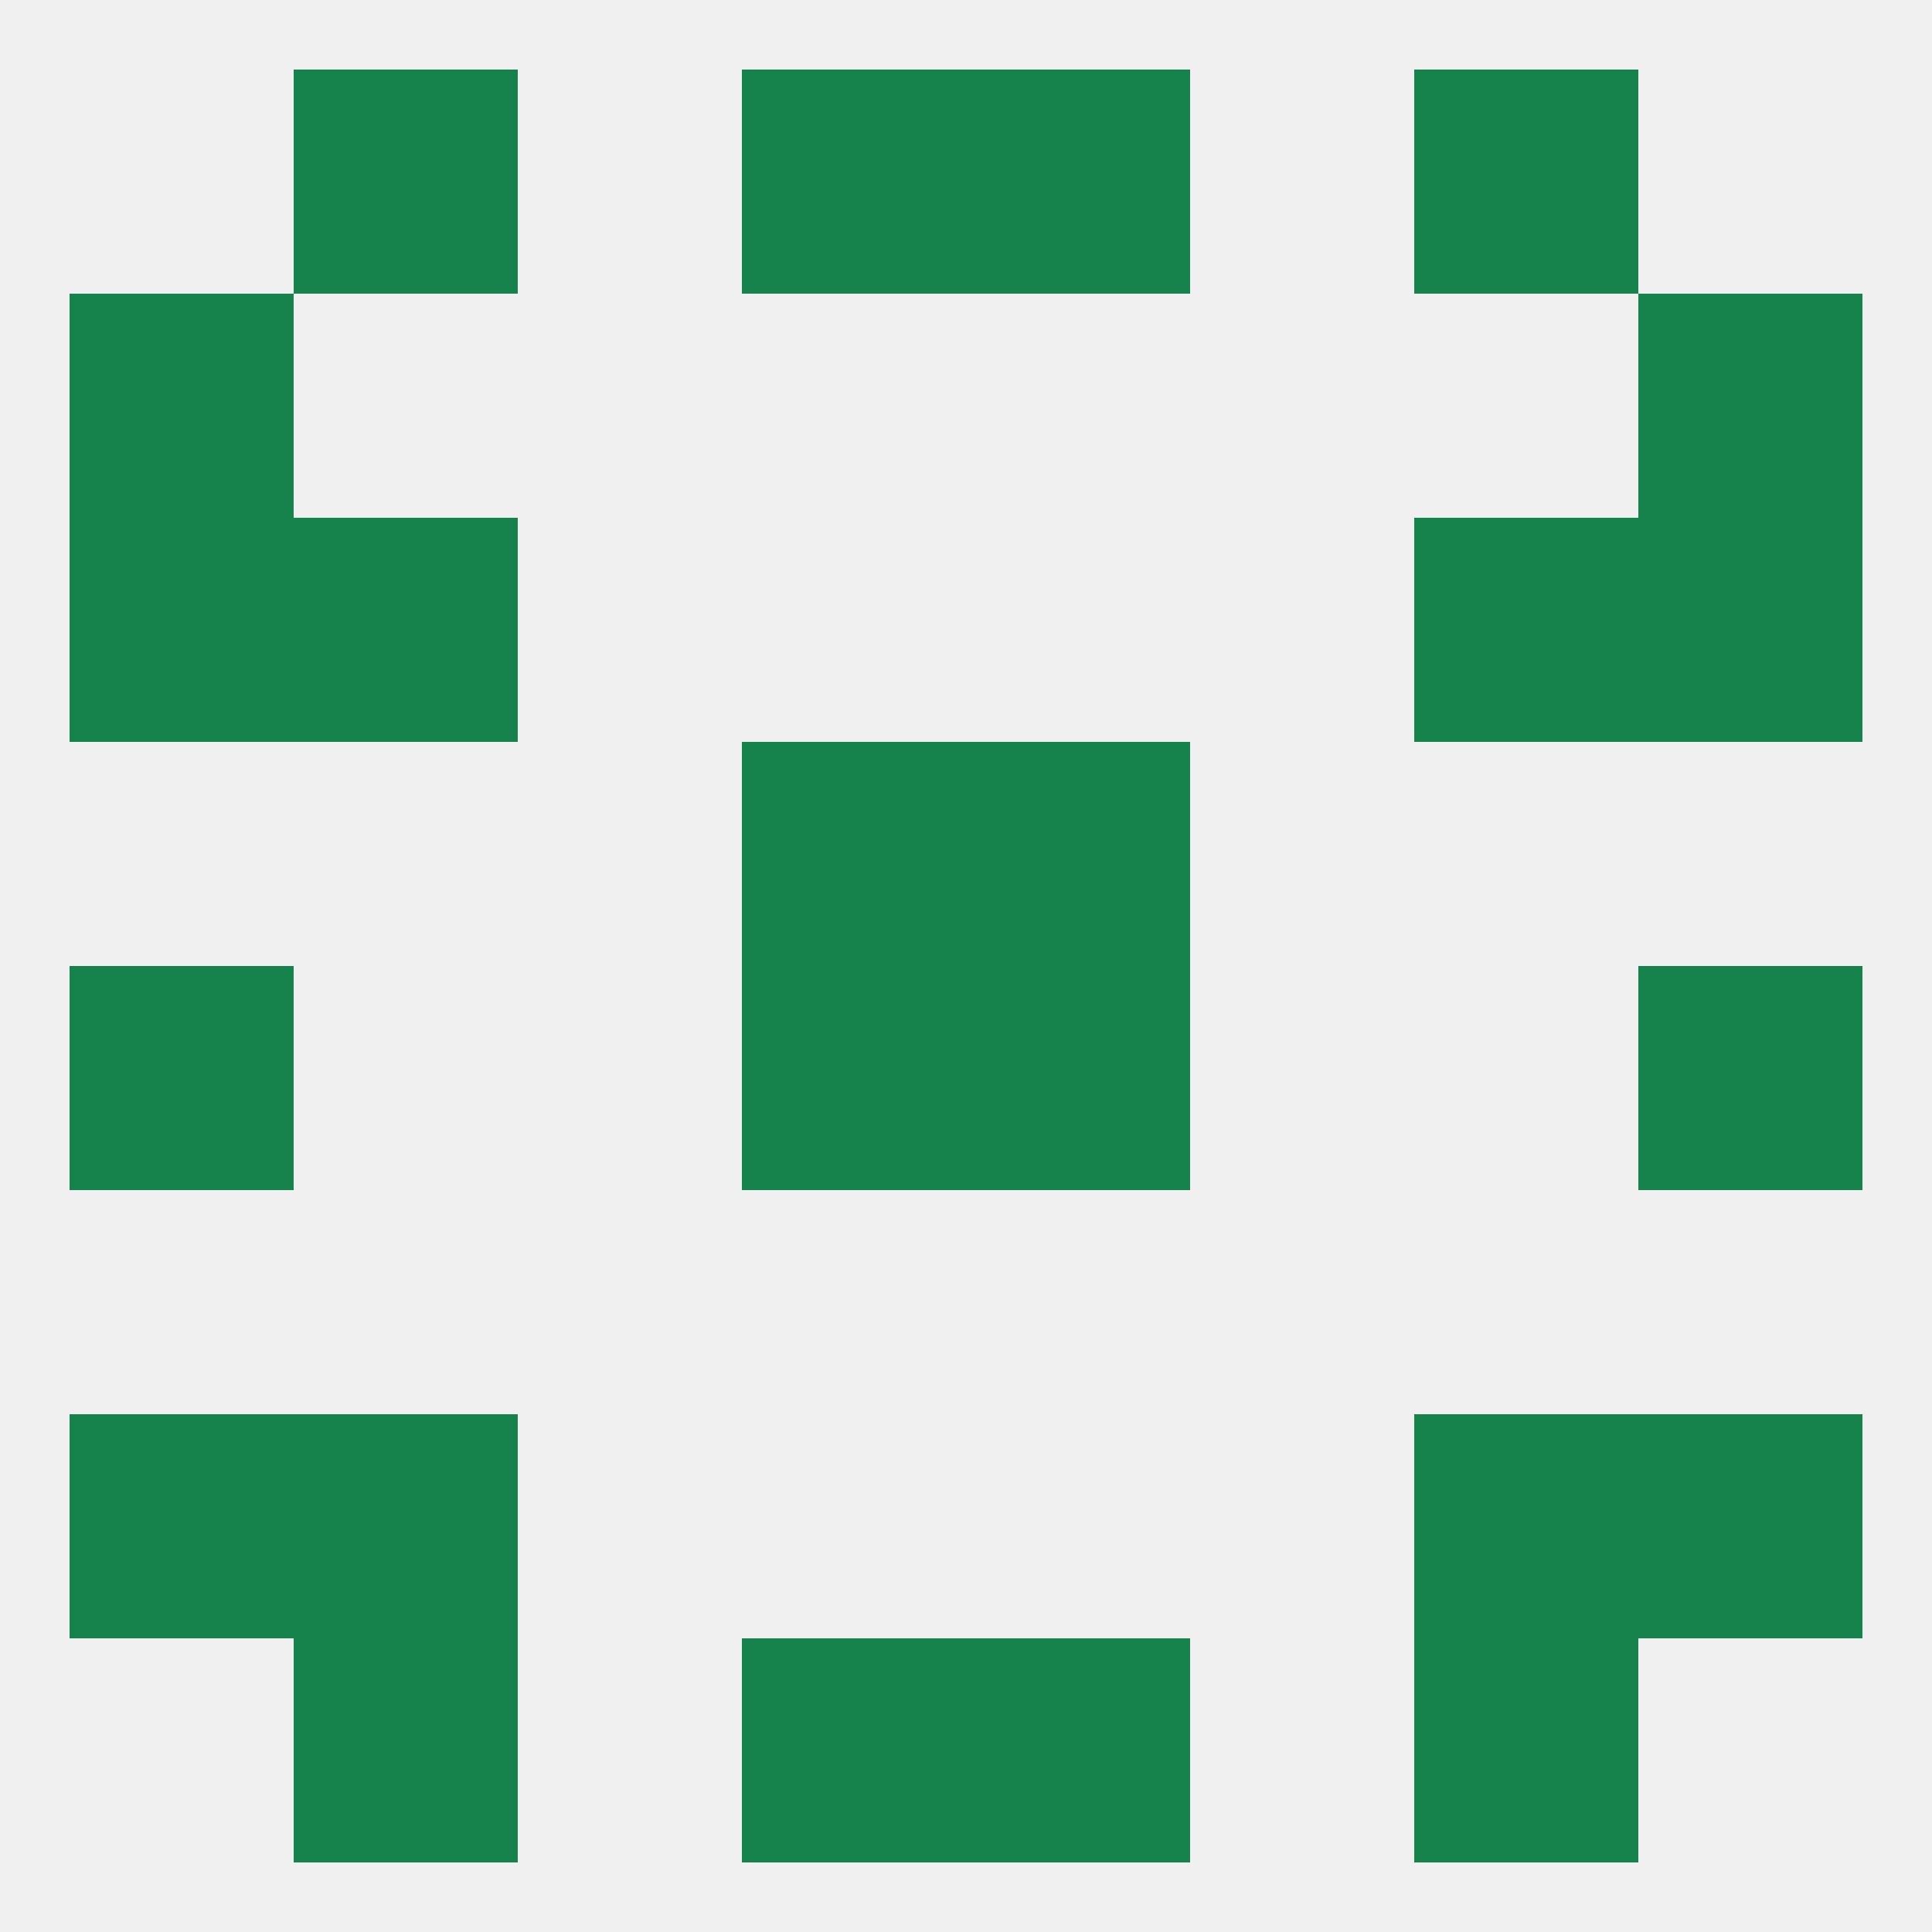
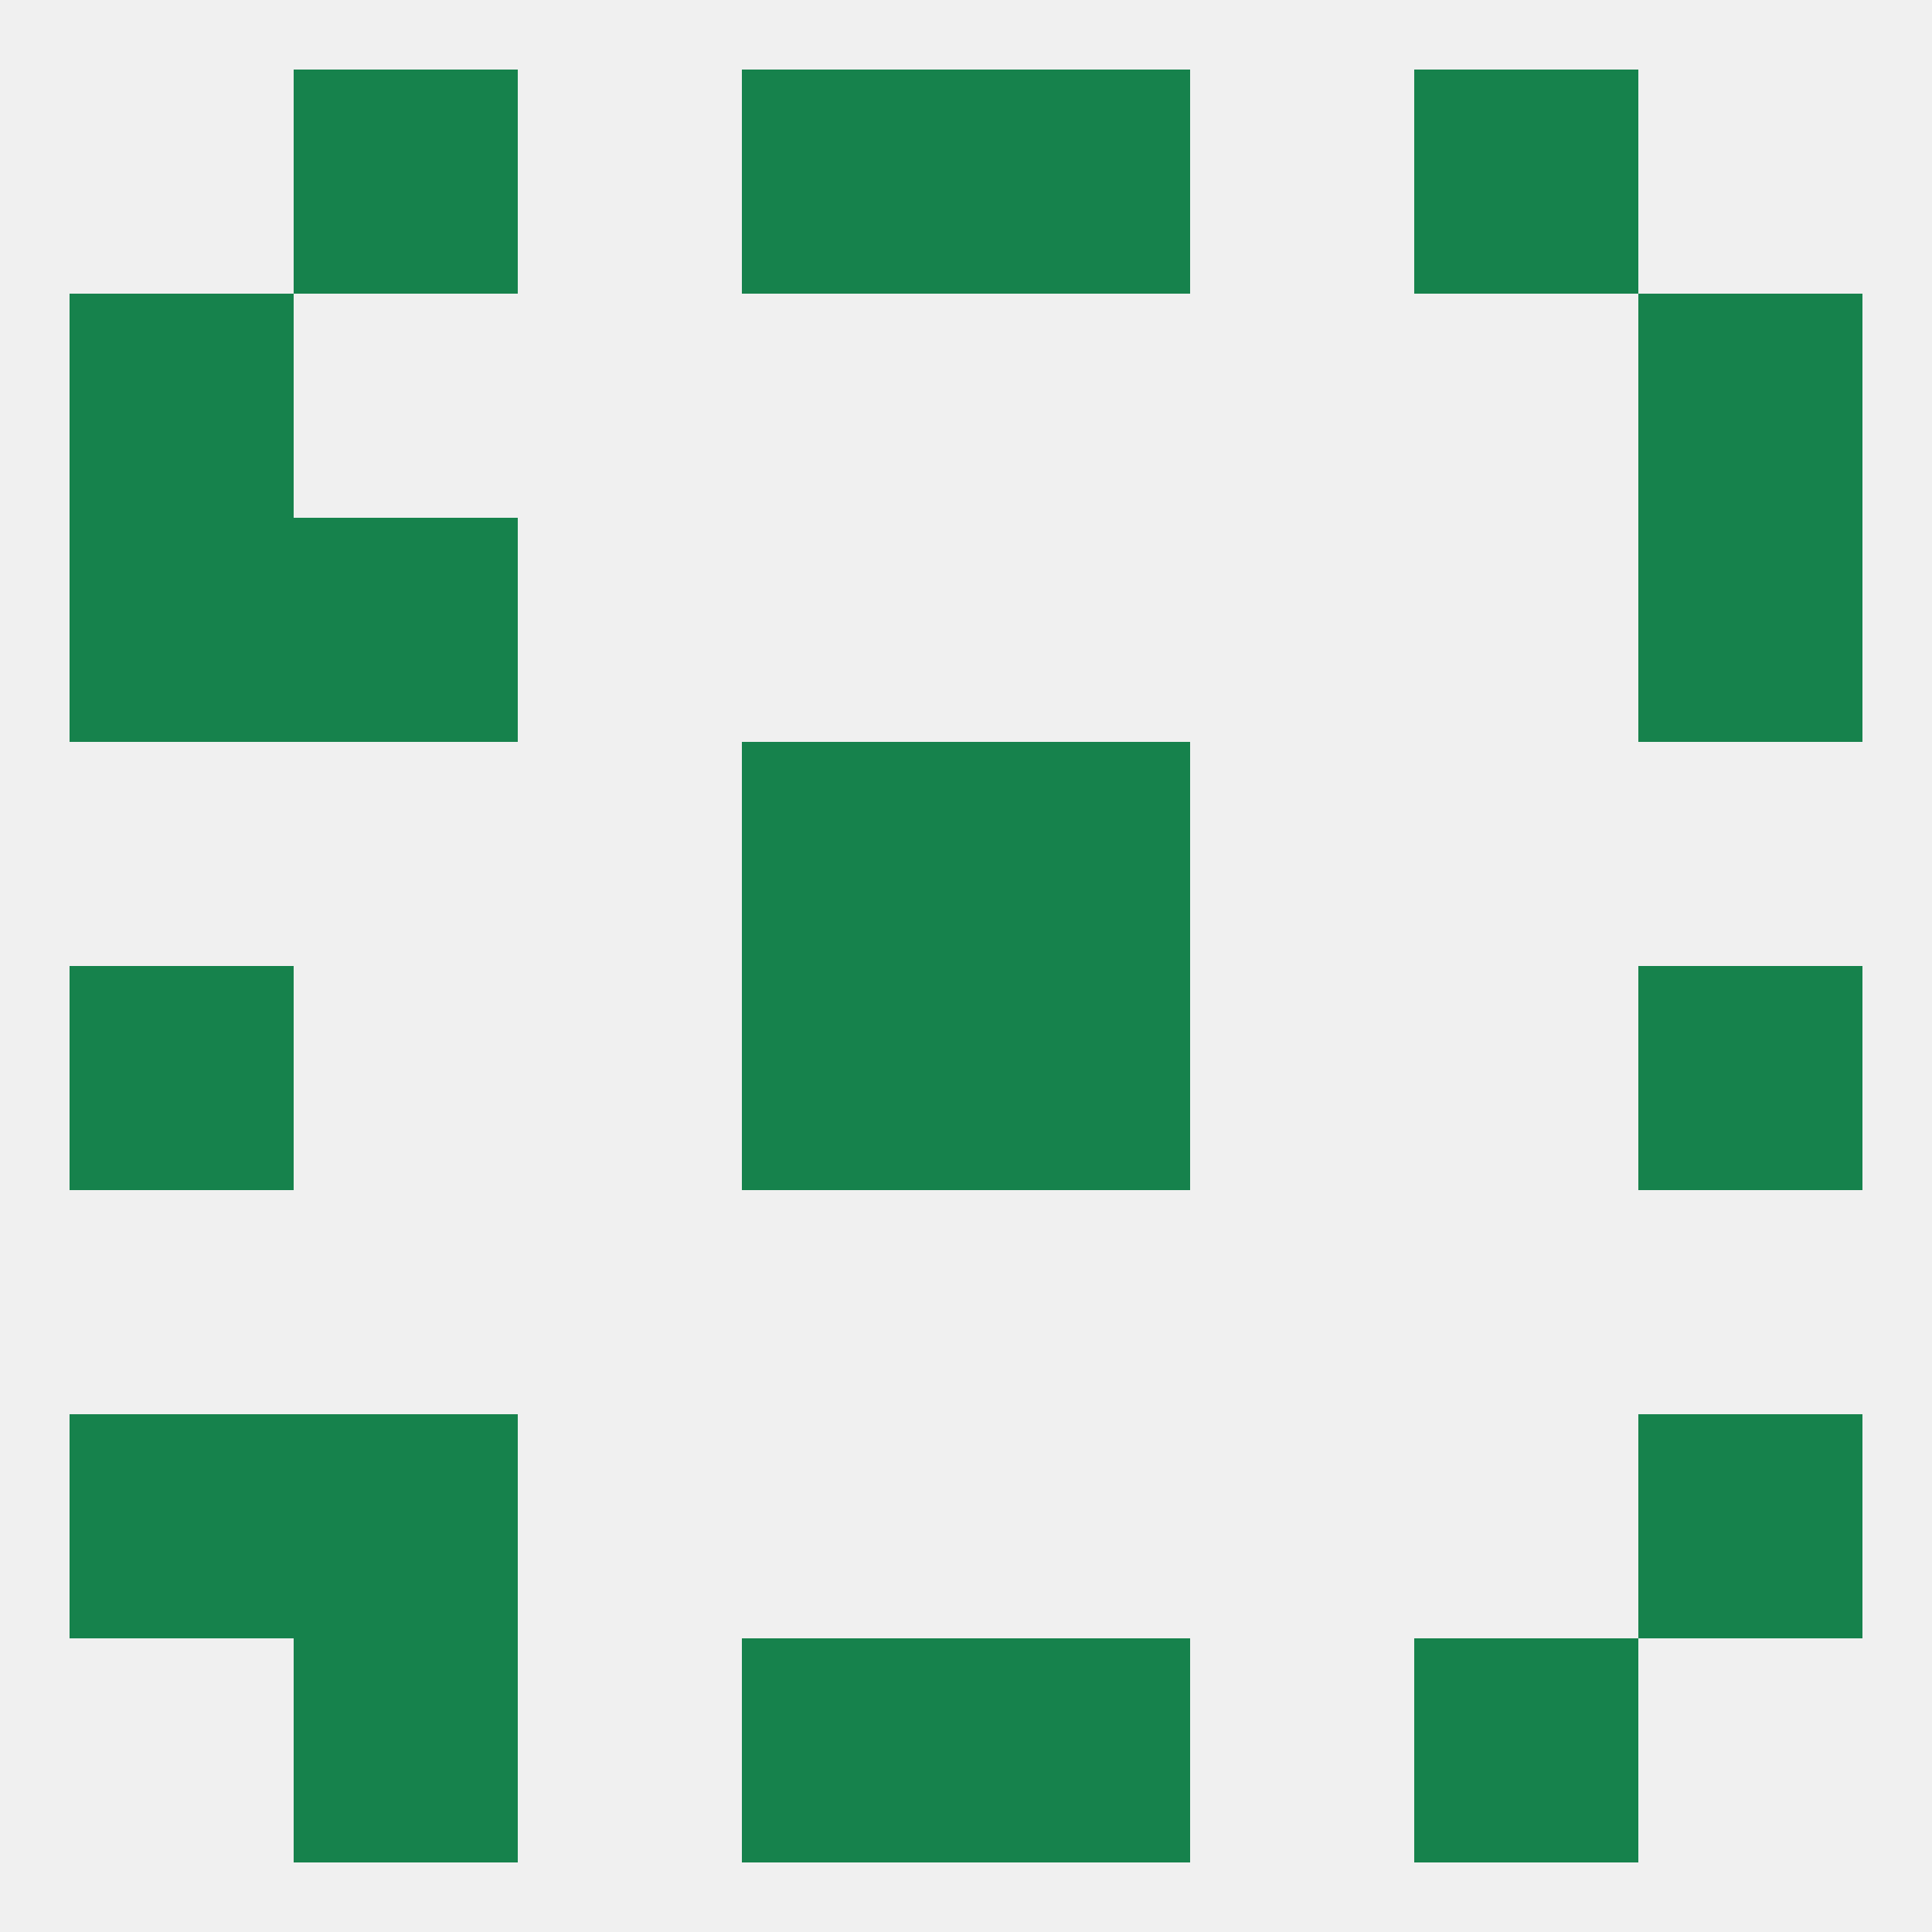
<svg xmlns="http://www.w3.org/2000/svg" version="1.1" baseprofile="full" width="250" height="250" viewBox="0 0 250 250">
  <rect width="100%" height="100%" fill="rgba(240,240,240,255)" />
  <rect x="38" y="183" width="29" height="29" fill="rgba(22,130,76,255)" />
-   <rect x="183" y="183" width="29" height="29" fill="rgba(22,130,76,255)" />
  <rect x="9" y="183" width="29" height="29" fill="rgba(22,130,76,255)" />
  <rect x="212" y="183" width="29" height="29" fill="rgba(22,130,76,255)" />
  <rect x="38" y="212" width="29" height="29" fill="rgba(22,130,76,255)" />
  <rect x="183" y="212" width="29" height="29" fill="rgba(22,130,76,255)" />
  <rect x="96" y="212" width="29" height="29" fill="rgba(22,130,76,255)" />
  <rect x="125" y="212" width="29" height="29" fill="rgba(22,130,76,255)" />
  <rect x="96" y="9" width="29" height="29" fill="rgba(22,130,76,255)" />
  <rect x="125" y="9" width="29" height="29" fill="rgba(22,130,76,255)" />
  <rect x="38" y="9" width="29" height="29" fill="rgba(22,130,76,255)" />
  <rect x="183" y="9" width="29" height="29" fill="rgba(22,130,76,255)" />
  <rect x="9" y="38" width="29" height="29" fill="rgba(22,130,76,255)" />
  <rect x="212" y="38" width="29" height="29" fill="rgba(22,130,76,255)" />
  <rect x="9" y="67" width="29" height="29" fill="rgba(22,130,76,255)" />
  <rect x="212" y="67" width="29" height="29" fill="rgba(22,130,76,255)" />
  <rect x="38" y="67" width="29" height="29" fill="rgba(22,130,76,255)" />
-   <rect x="183" y="67" width="29" height="29" fill="rgba(22,130,76,255)" />
  <rect x="96" y="96" width="29" height="29" fill="rgba(22,130,76,255)" />
  <rect x="125" y="96" width="29" height="29" fill="rgba(22,130,76,255)" />
  <rect x="125" y="125" width="29" height="29" fill="rgba(22,130,76,255)" />
  <rect x="9" y="125" width="29" height="29" fill="rgba(22,130,76,255)" />
  <rect x="212" y="125" width="29" height="29" fill="rgba(22,130,76,255)" />
  <rect x="96" y="125" width="29" height="29" fill="rgba(22,130,76,255)" />
</svg>